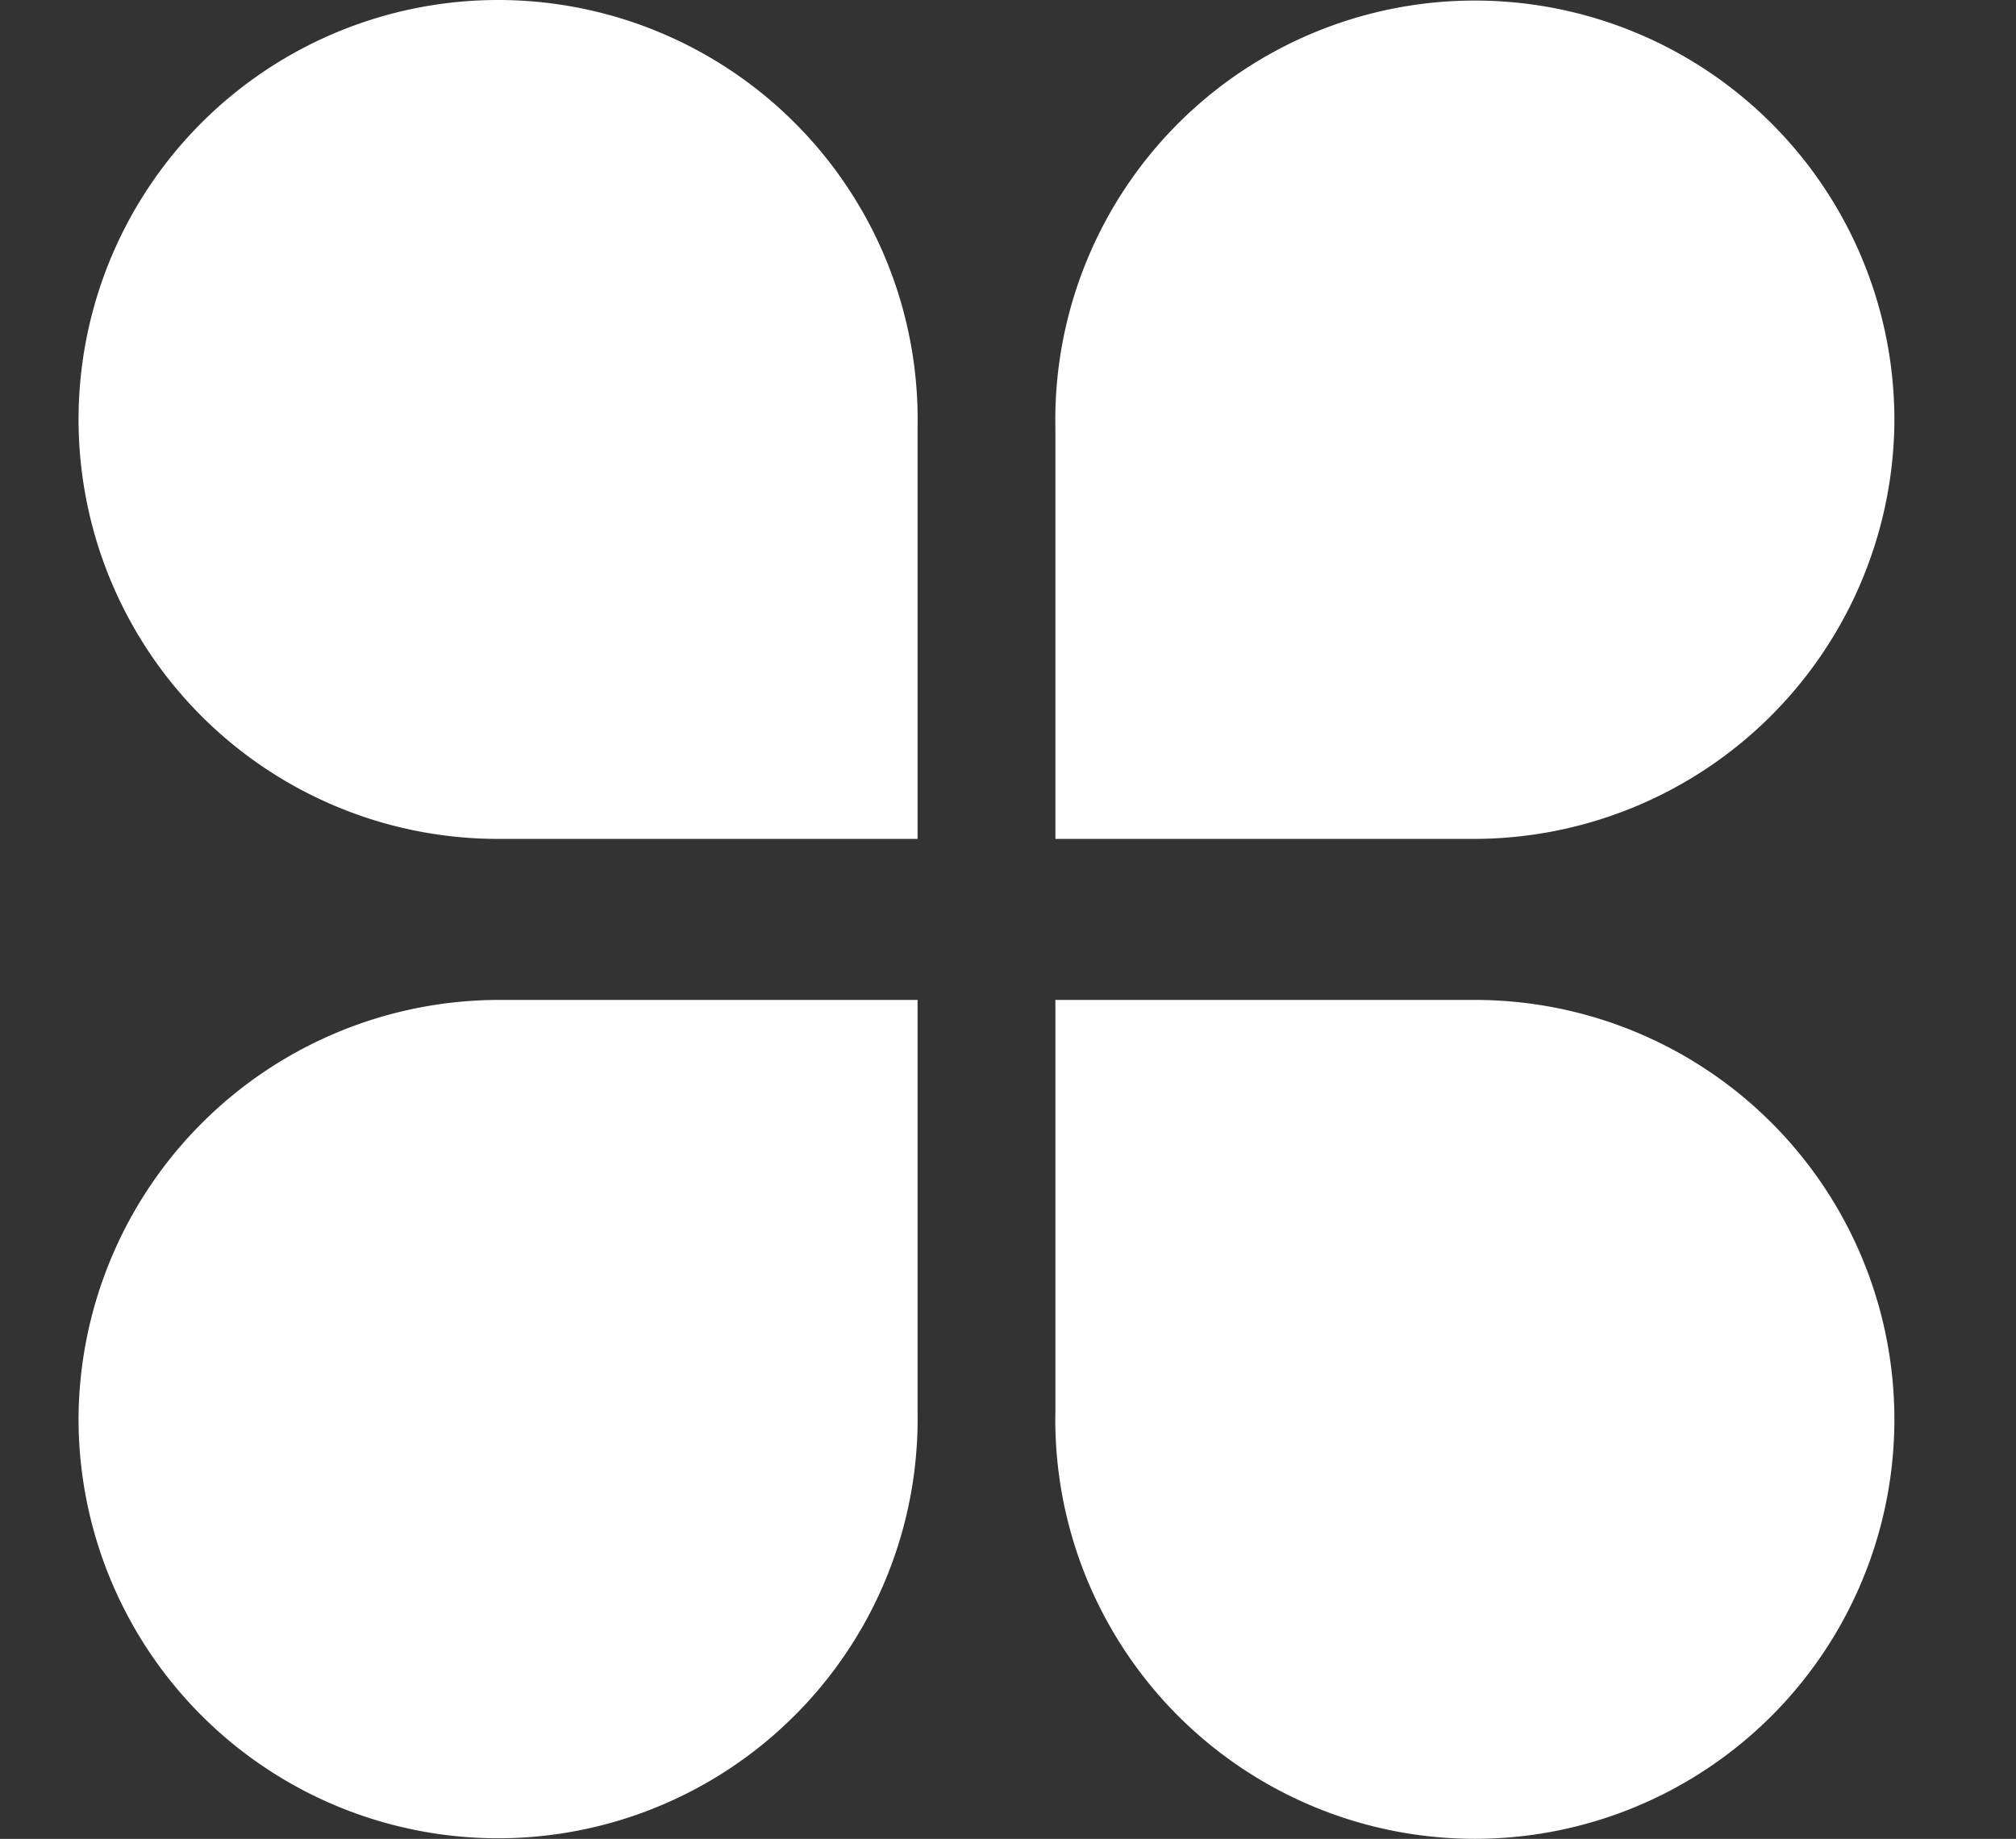
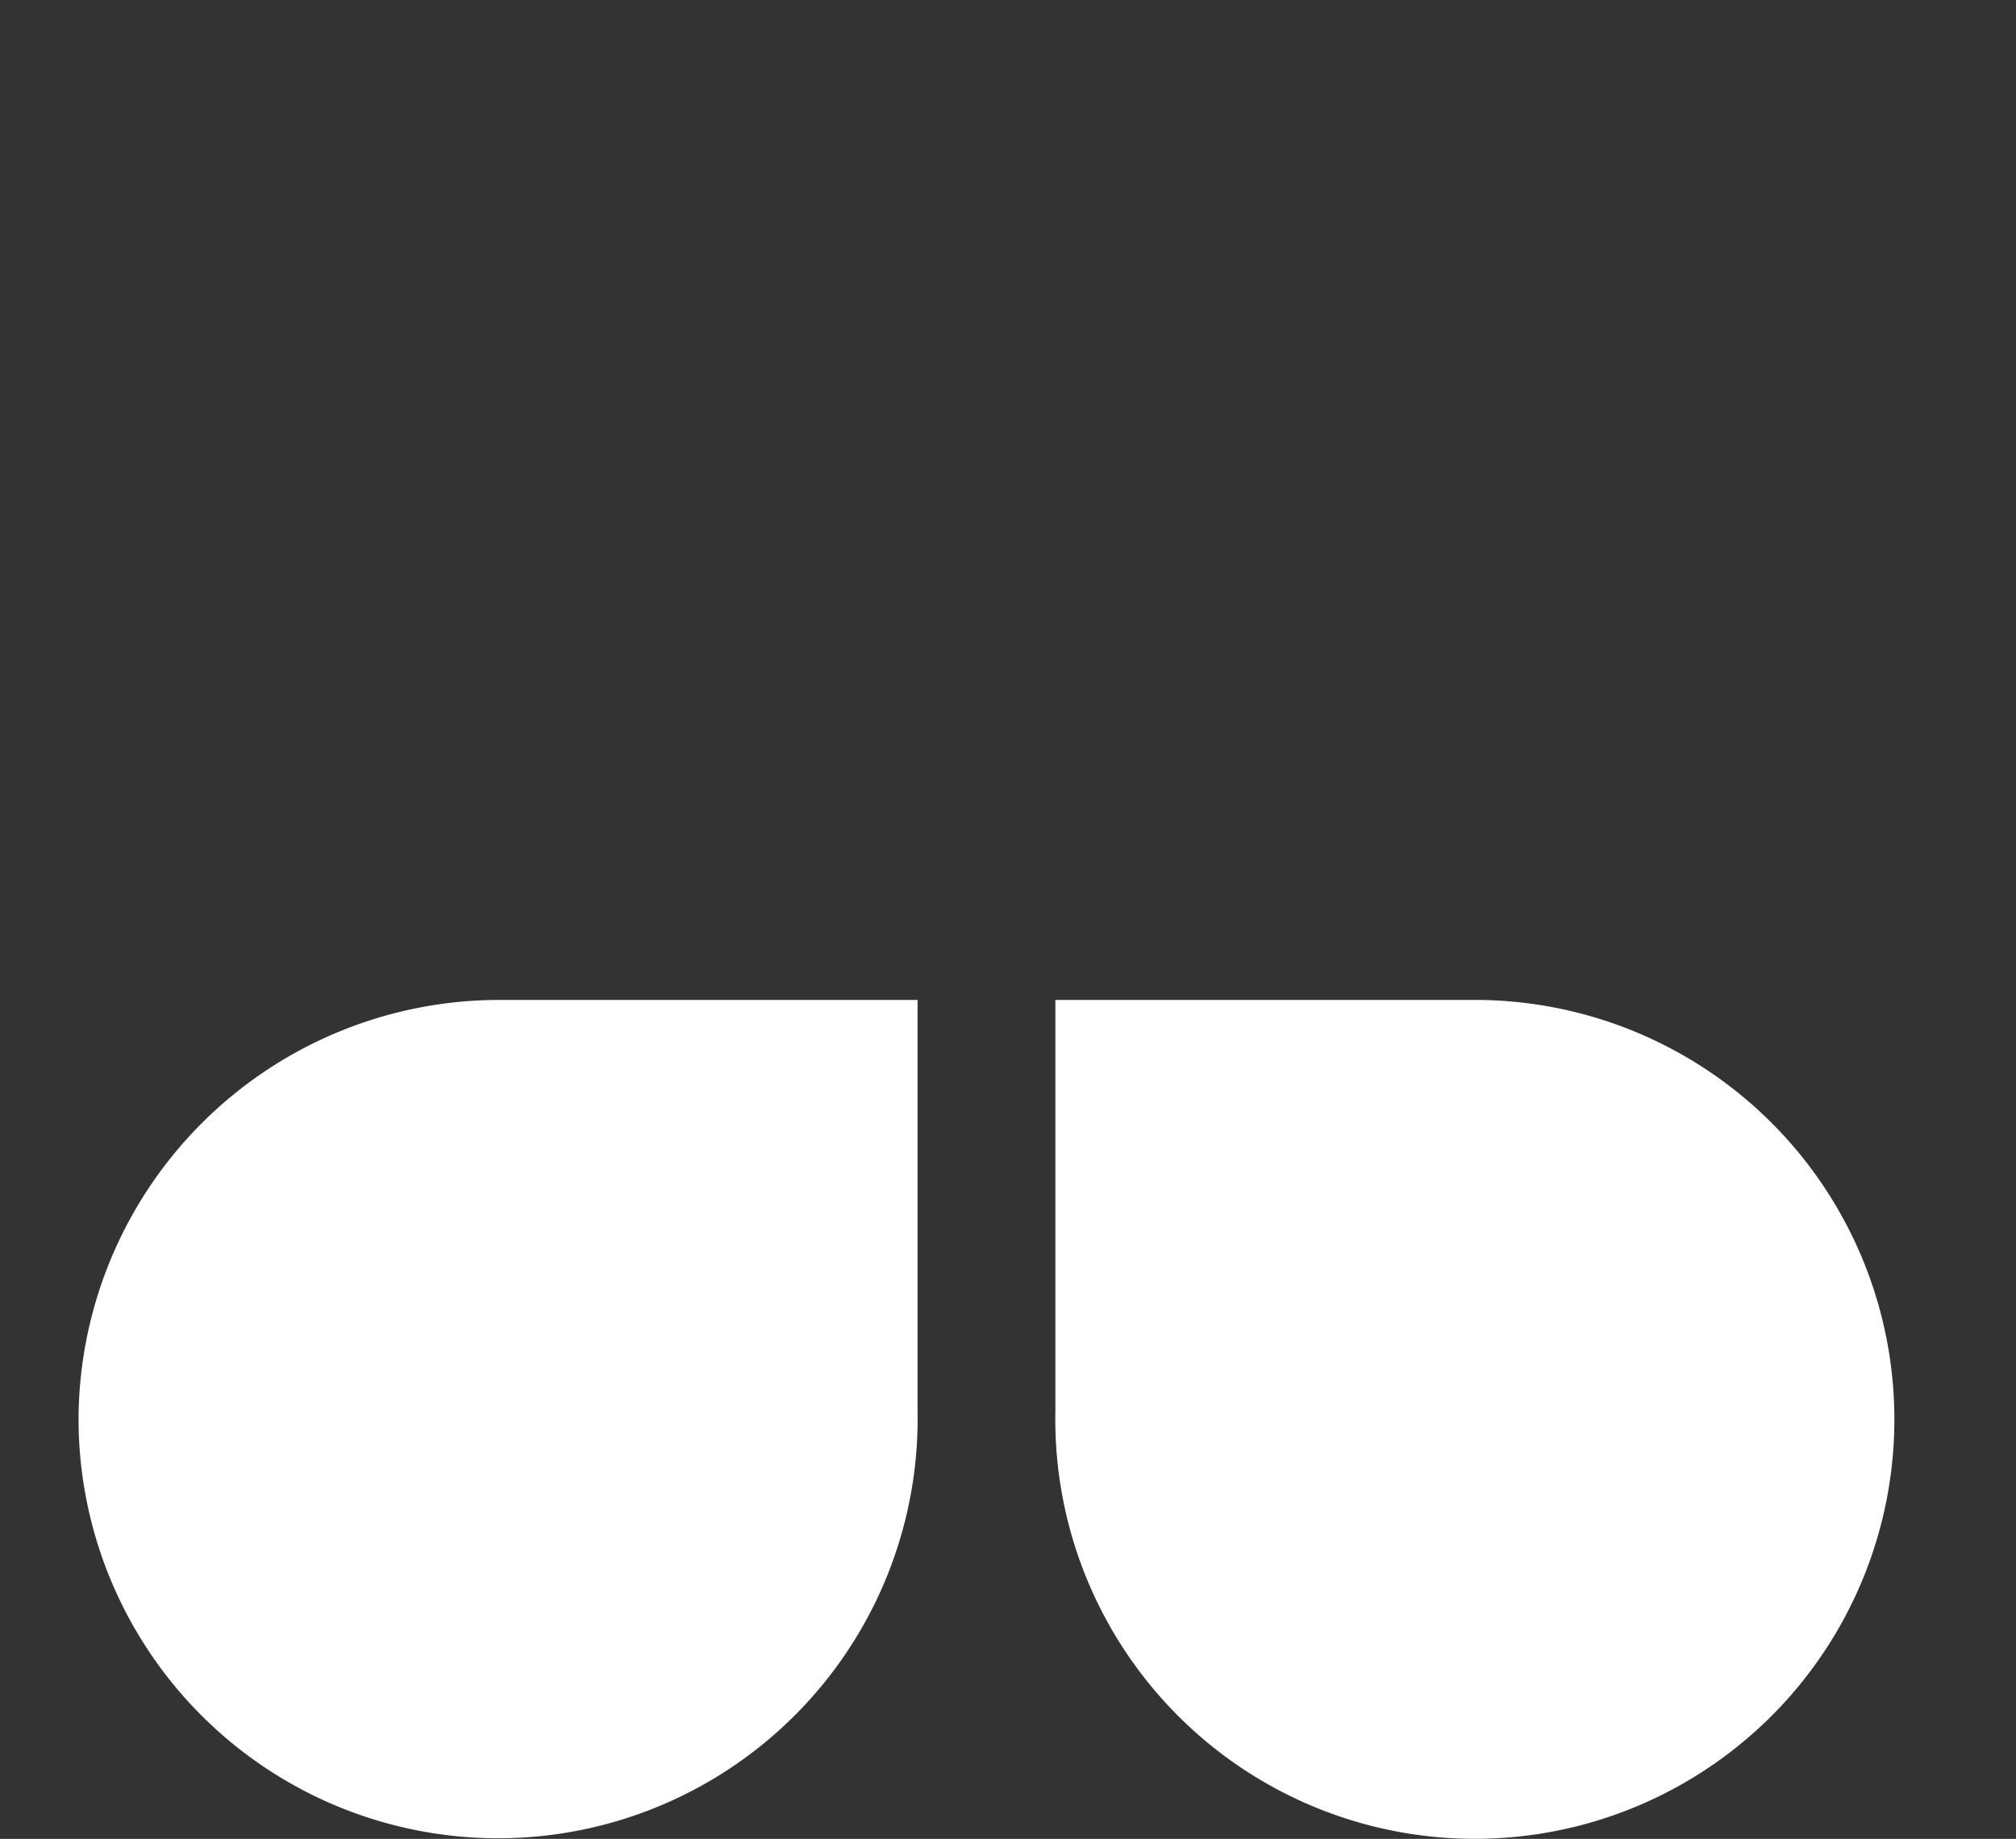
<svg xmlns="http://www.w3.org/2000/svg" width="25.66" height="23.411" viewBox="0 0 25.66 23.411">
  <rect x="0" y="0" width="25.66" height="23.411" fill="#333333" stroke="none" />
  <g id="others" transform="translate(-3889 -1541.999)">
    <g id="组_4074" data-name="组 4074" transform="translate(3530.545 8733.607)">
      <path id="多平台支持" d="M11.808,115.782a5.34,5.34,0,1,0,10.679-.051v-5.239H17.173a5.357,5.357,0,0,0-5.365,5.29Zm17.747-5.29H24.241v5.239a5.34,5.34,0,1,0,5.314-5.239Z" transform="translate(347.647 -7289.37)" fill="#fff" />
-       <path id="多平台支持-2" data-name="多平台支持" d="M34.92,115.782a5.34,5.34,0,1,0-10.679.051v5.239h5.314A5.357,5.357,0,0,0,34.92,115.782Zm-17.747,5.29h5.314v-5.239a5.34,5.34,0,1,0-5.314,5.239Z" transform="translate(347.647 -7302)" fill="#fff" />
    </g>
    <rect id="矩形_168" data-name="矩形 168" width="25.66" height="23.41" transform="translate(3889 1542)" fill="none" />
  </g>
</svg>